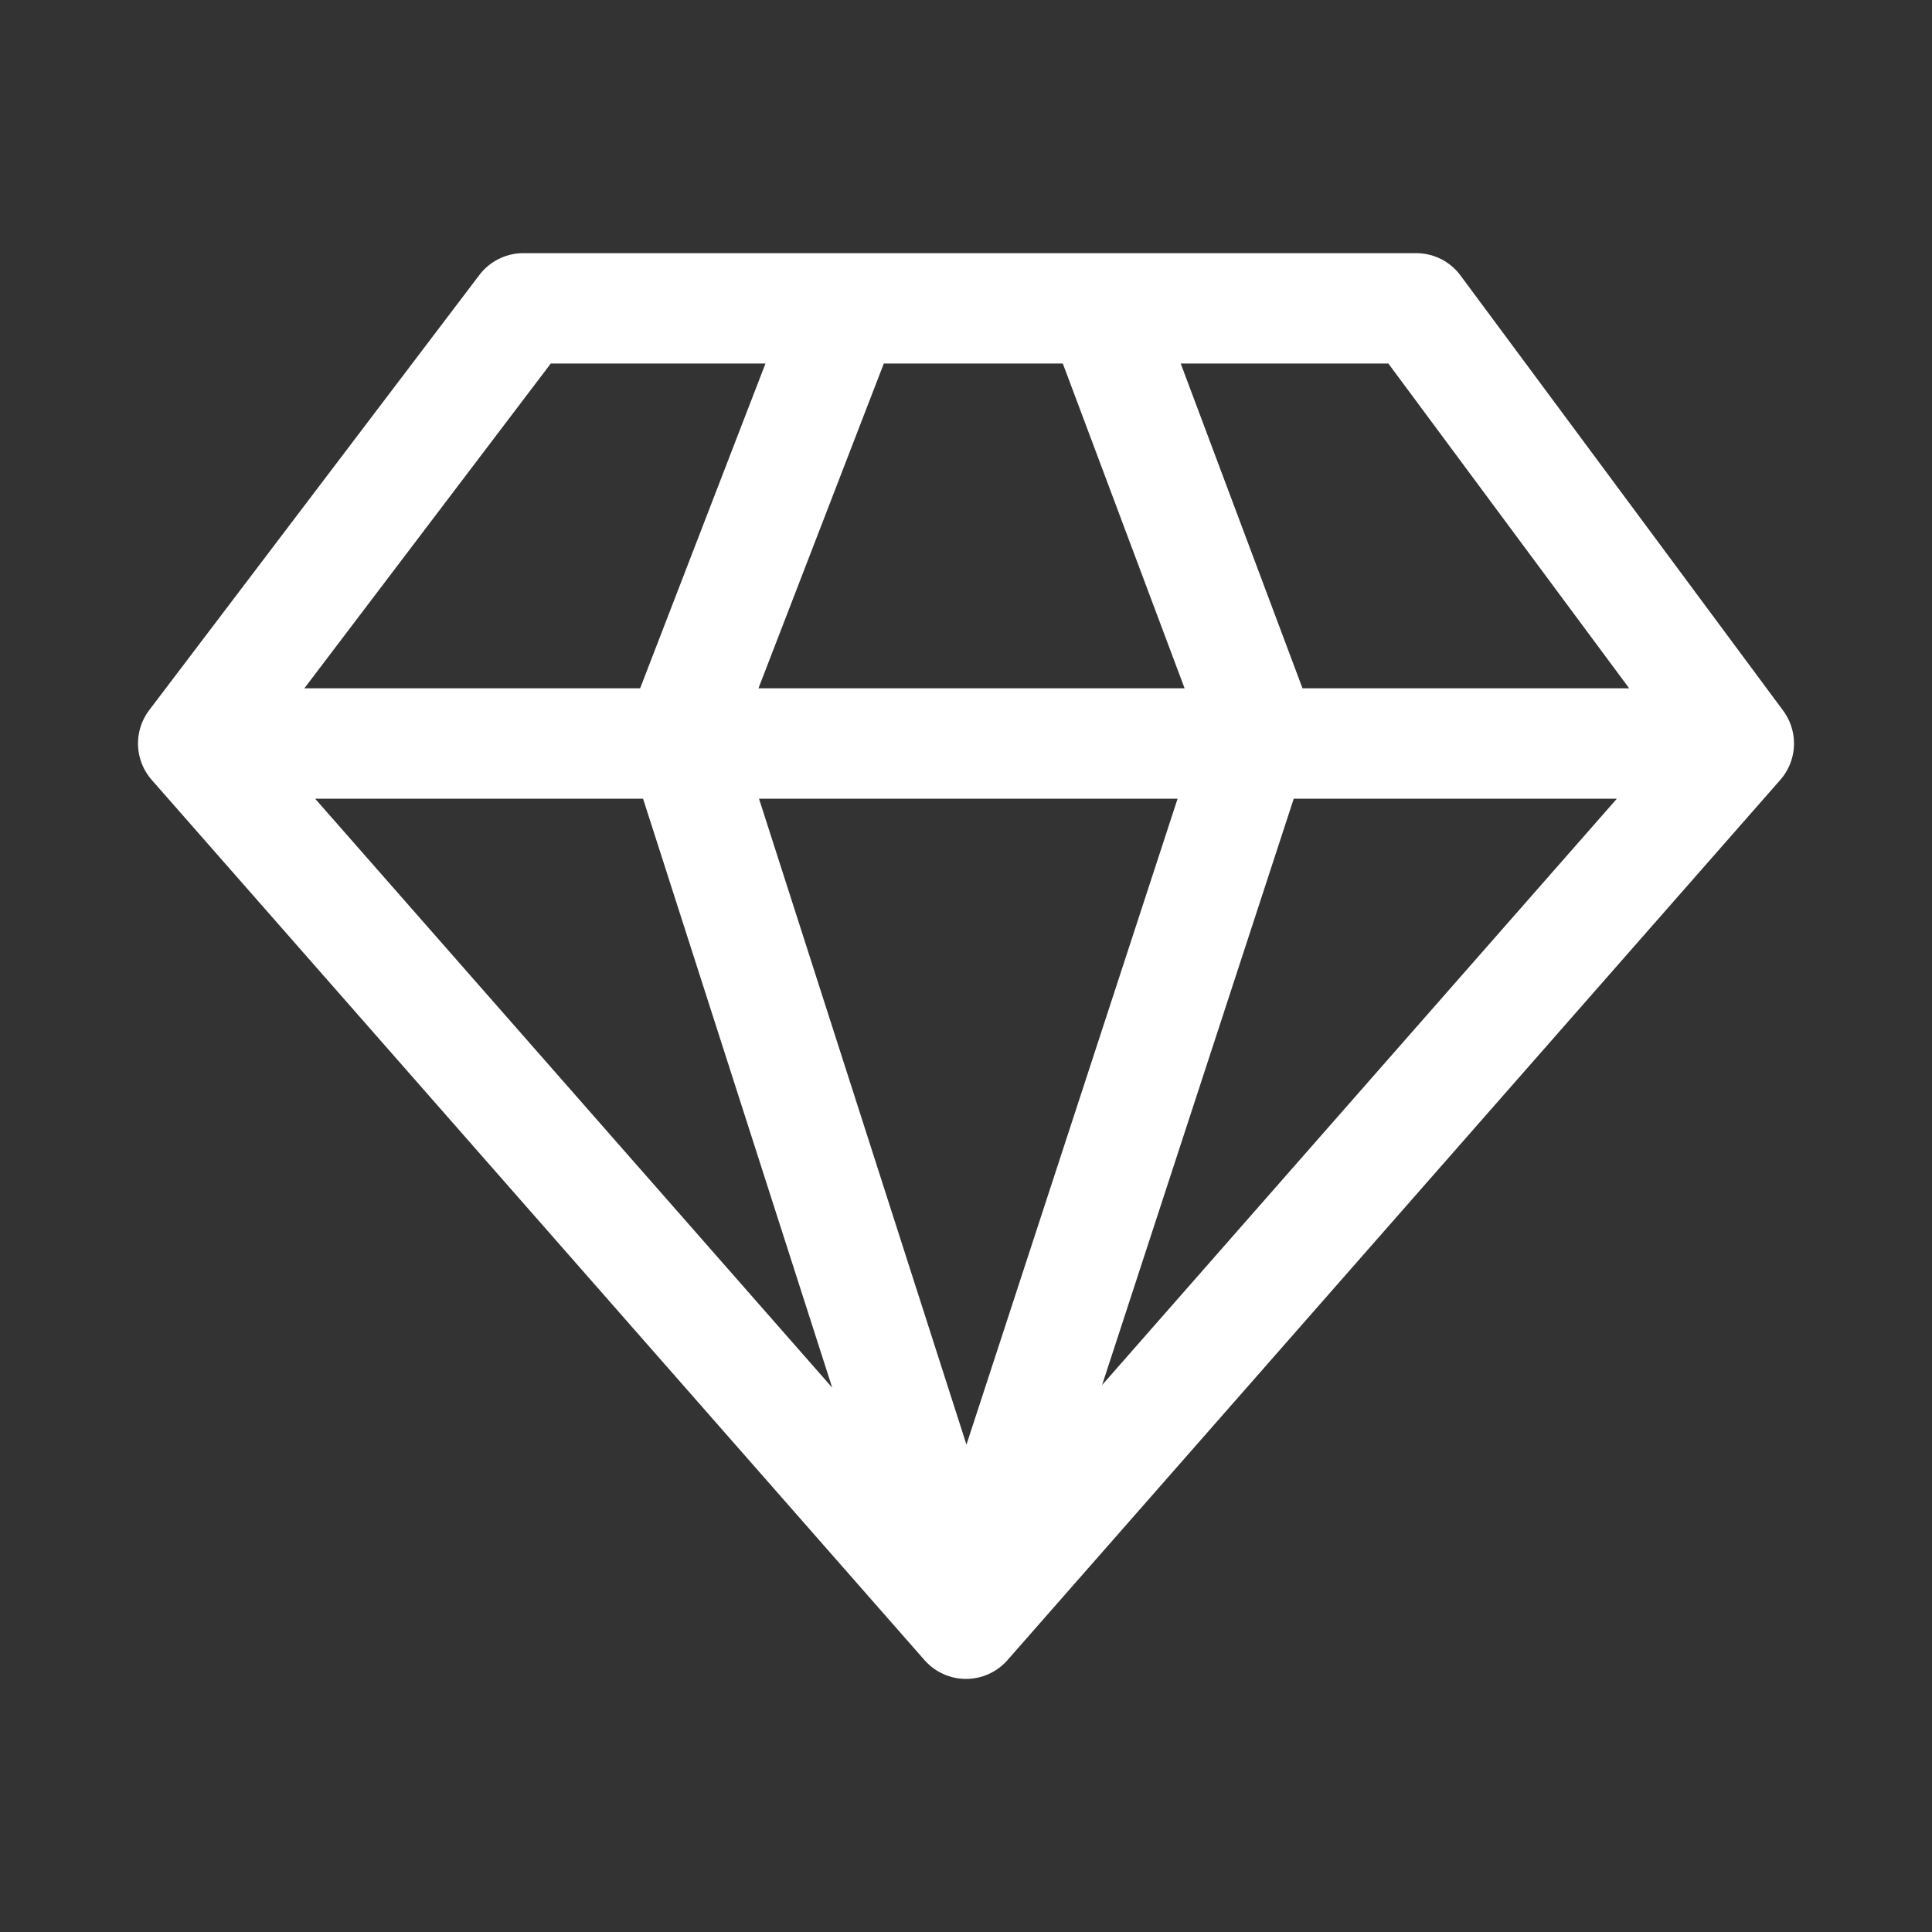
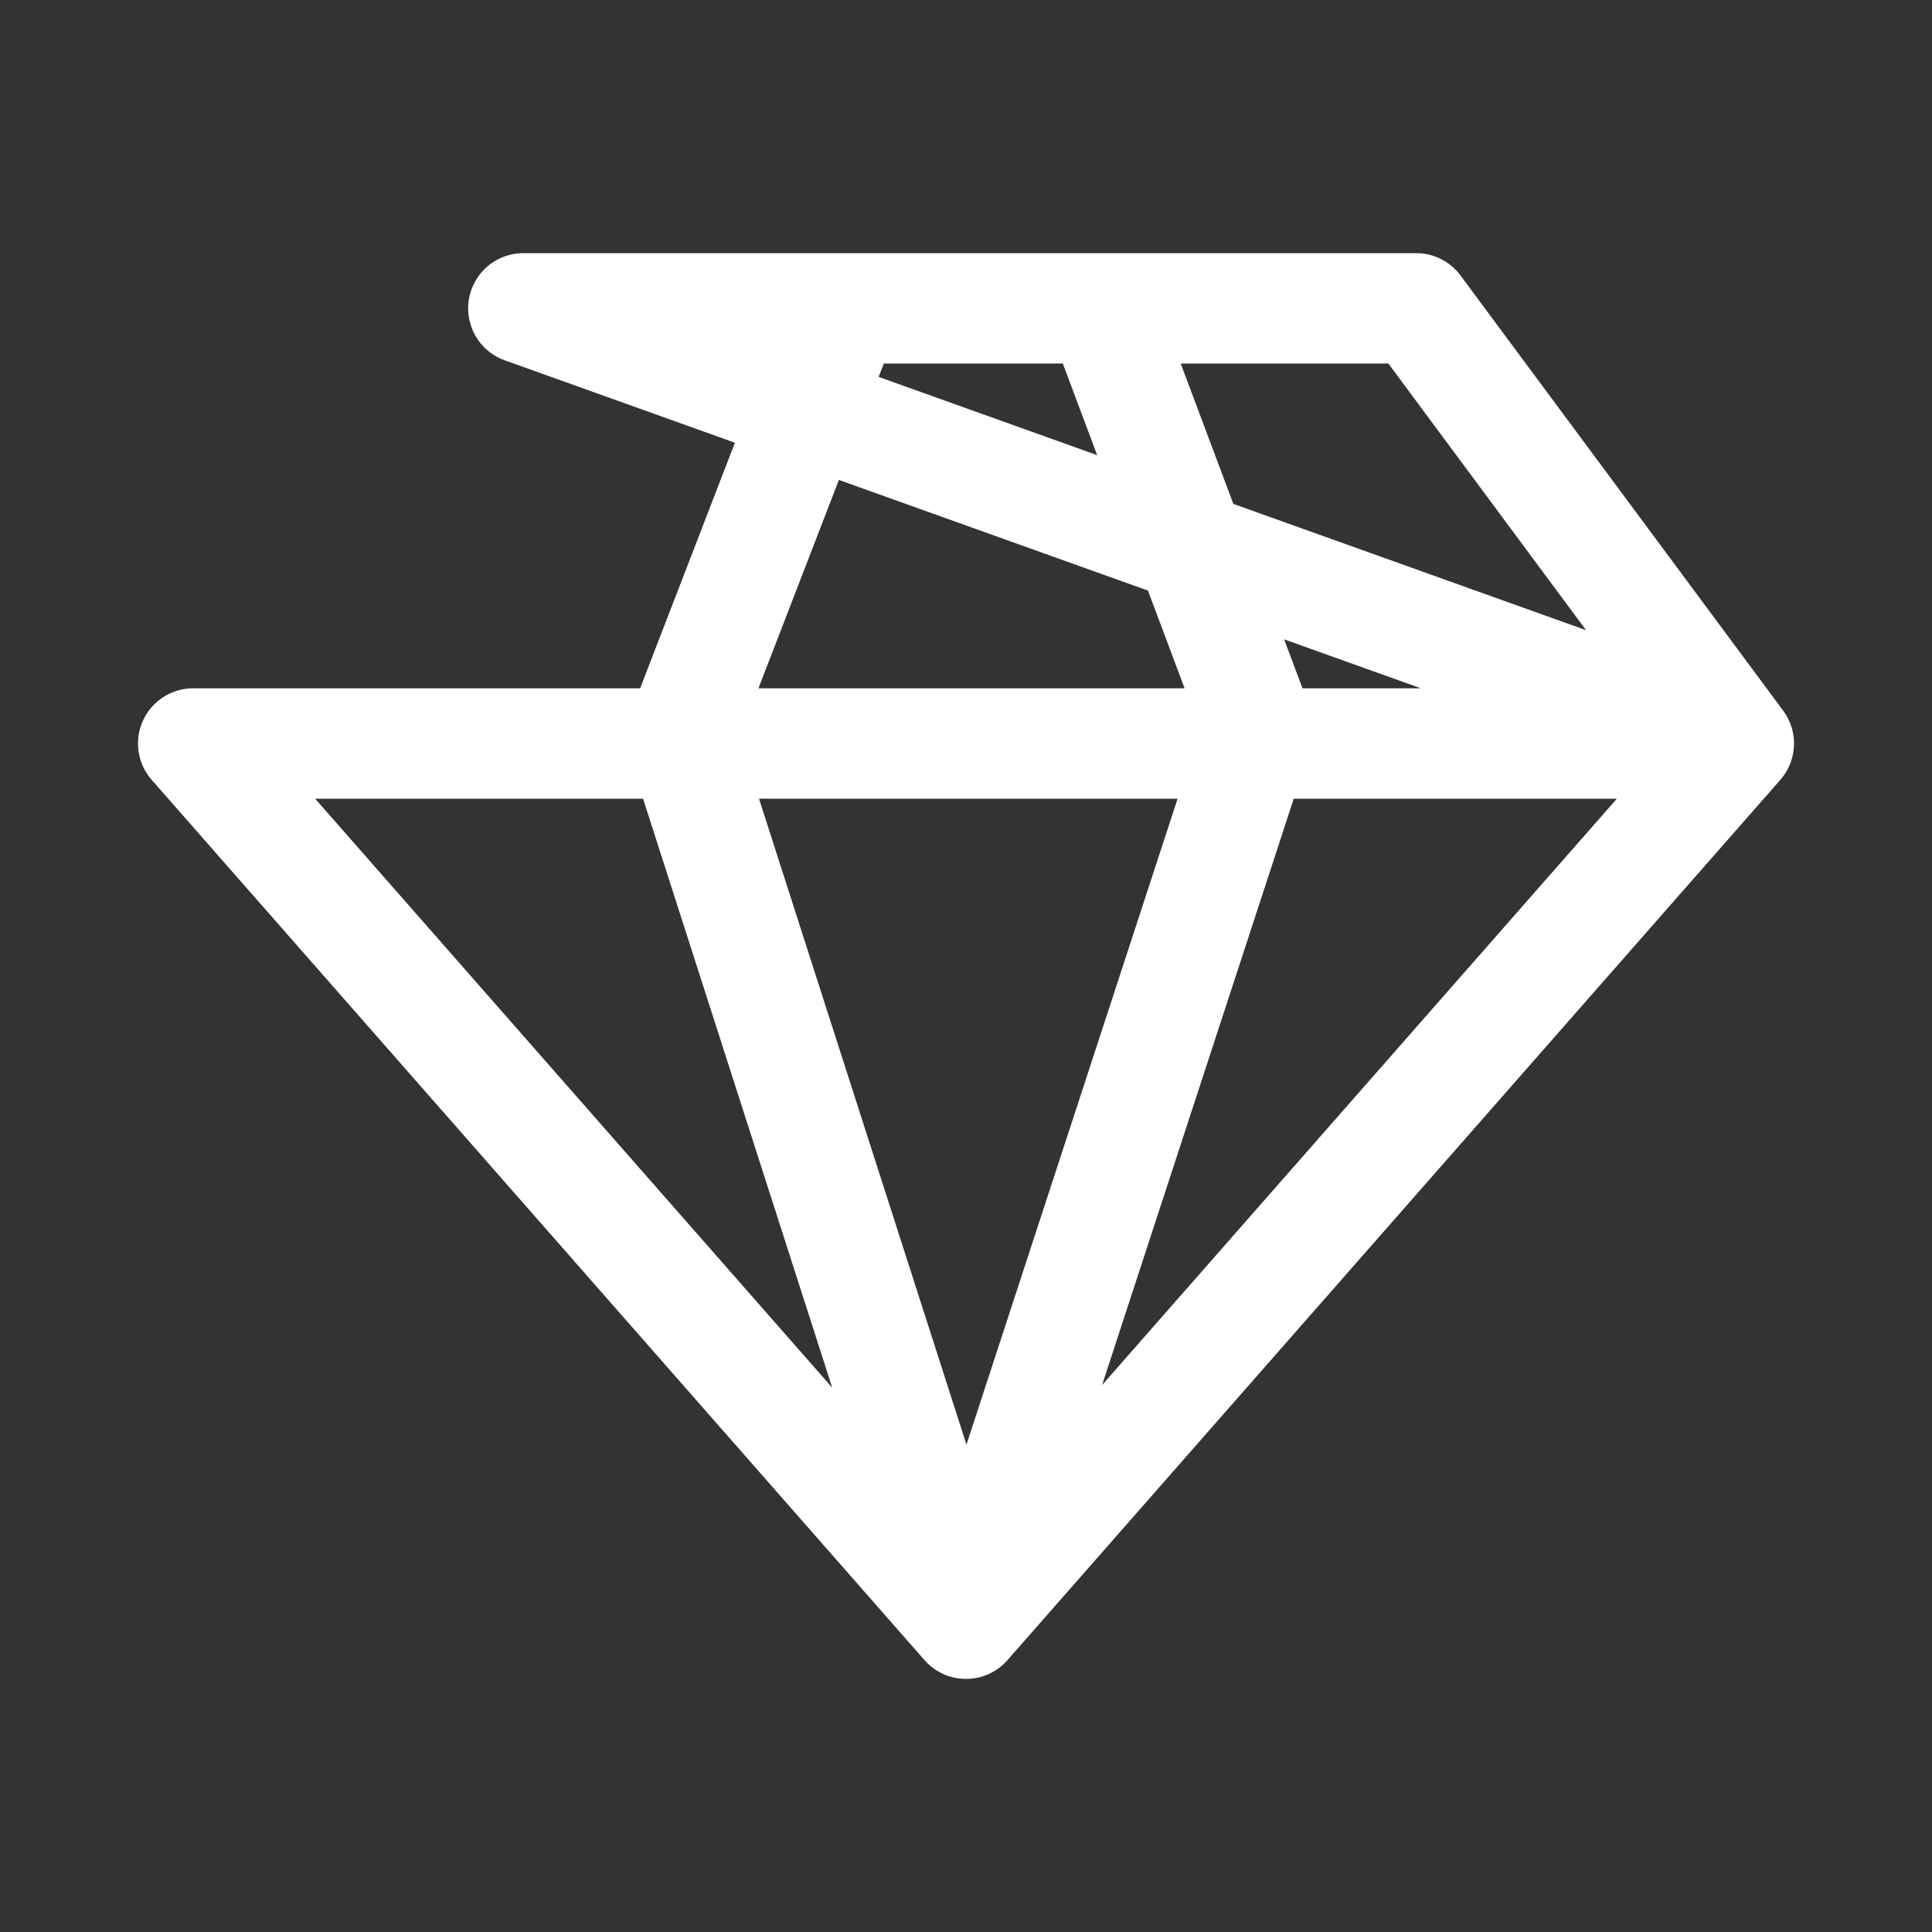
<svg xmlns="http://www.w3.org/2000/svg" width="35" height="35" viewBox="0 0 35 35" fill="none">
  <rect x="0" y="0" width="35" height="35" fill="#333333" stroke="none" />
-   <path d="M15.325 5.586L12.335 13.333L17.5 29.415M17.5 29.415L22.801 13.197L19.947 5.586M17.5 29.415L3.5 13.469M17.5 29.415L31.5 13.469M3.5 13.469L9.481 5.586H25.655L31.5 13.469M3.5 13.469H31.5" stroke="white" stroke-width="2" stroke-linecap="round" stroke-linejoin="round" />
+   <path d="M15.325 5.586L12.335 13.333L17.5 29.415M17.5 29.415L22.801 13.197L19.947 5.586M17.5 29.415L3.5 13.469M17.5 29.415L31.5 13.469L9.481 5.586H25.655L31.5 13.469M3.5 13.469H31.5" stroke="white" stroke-width="2" stroke-linecap="round" stroke-linejoin="round" />
</svg>